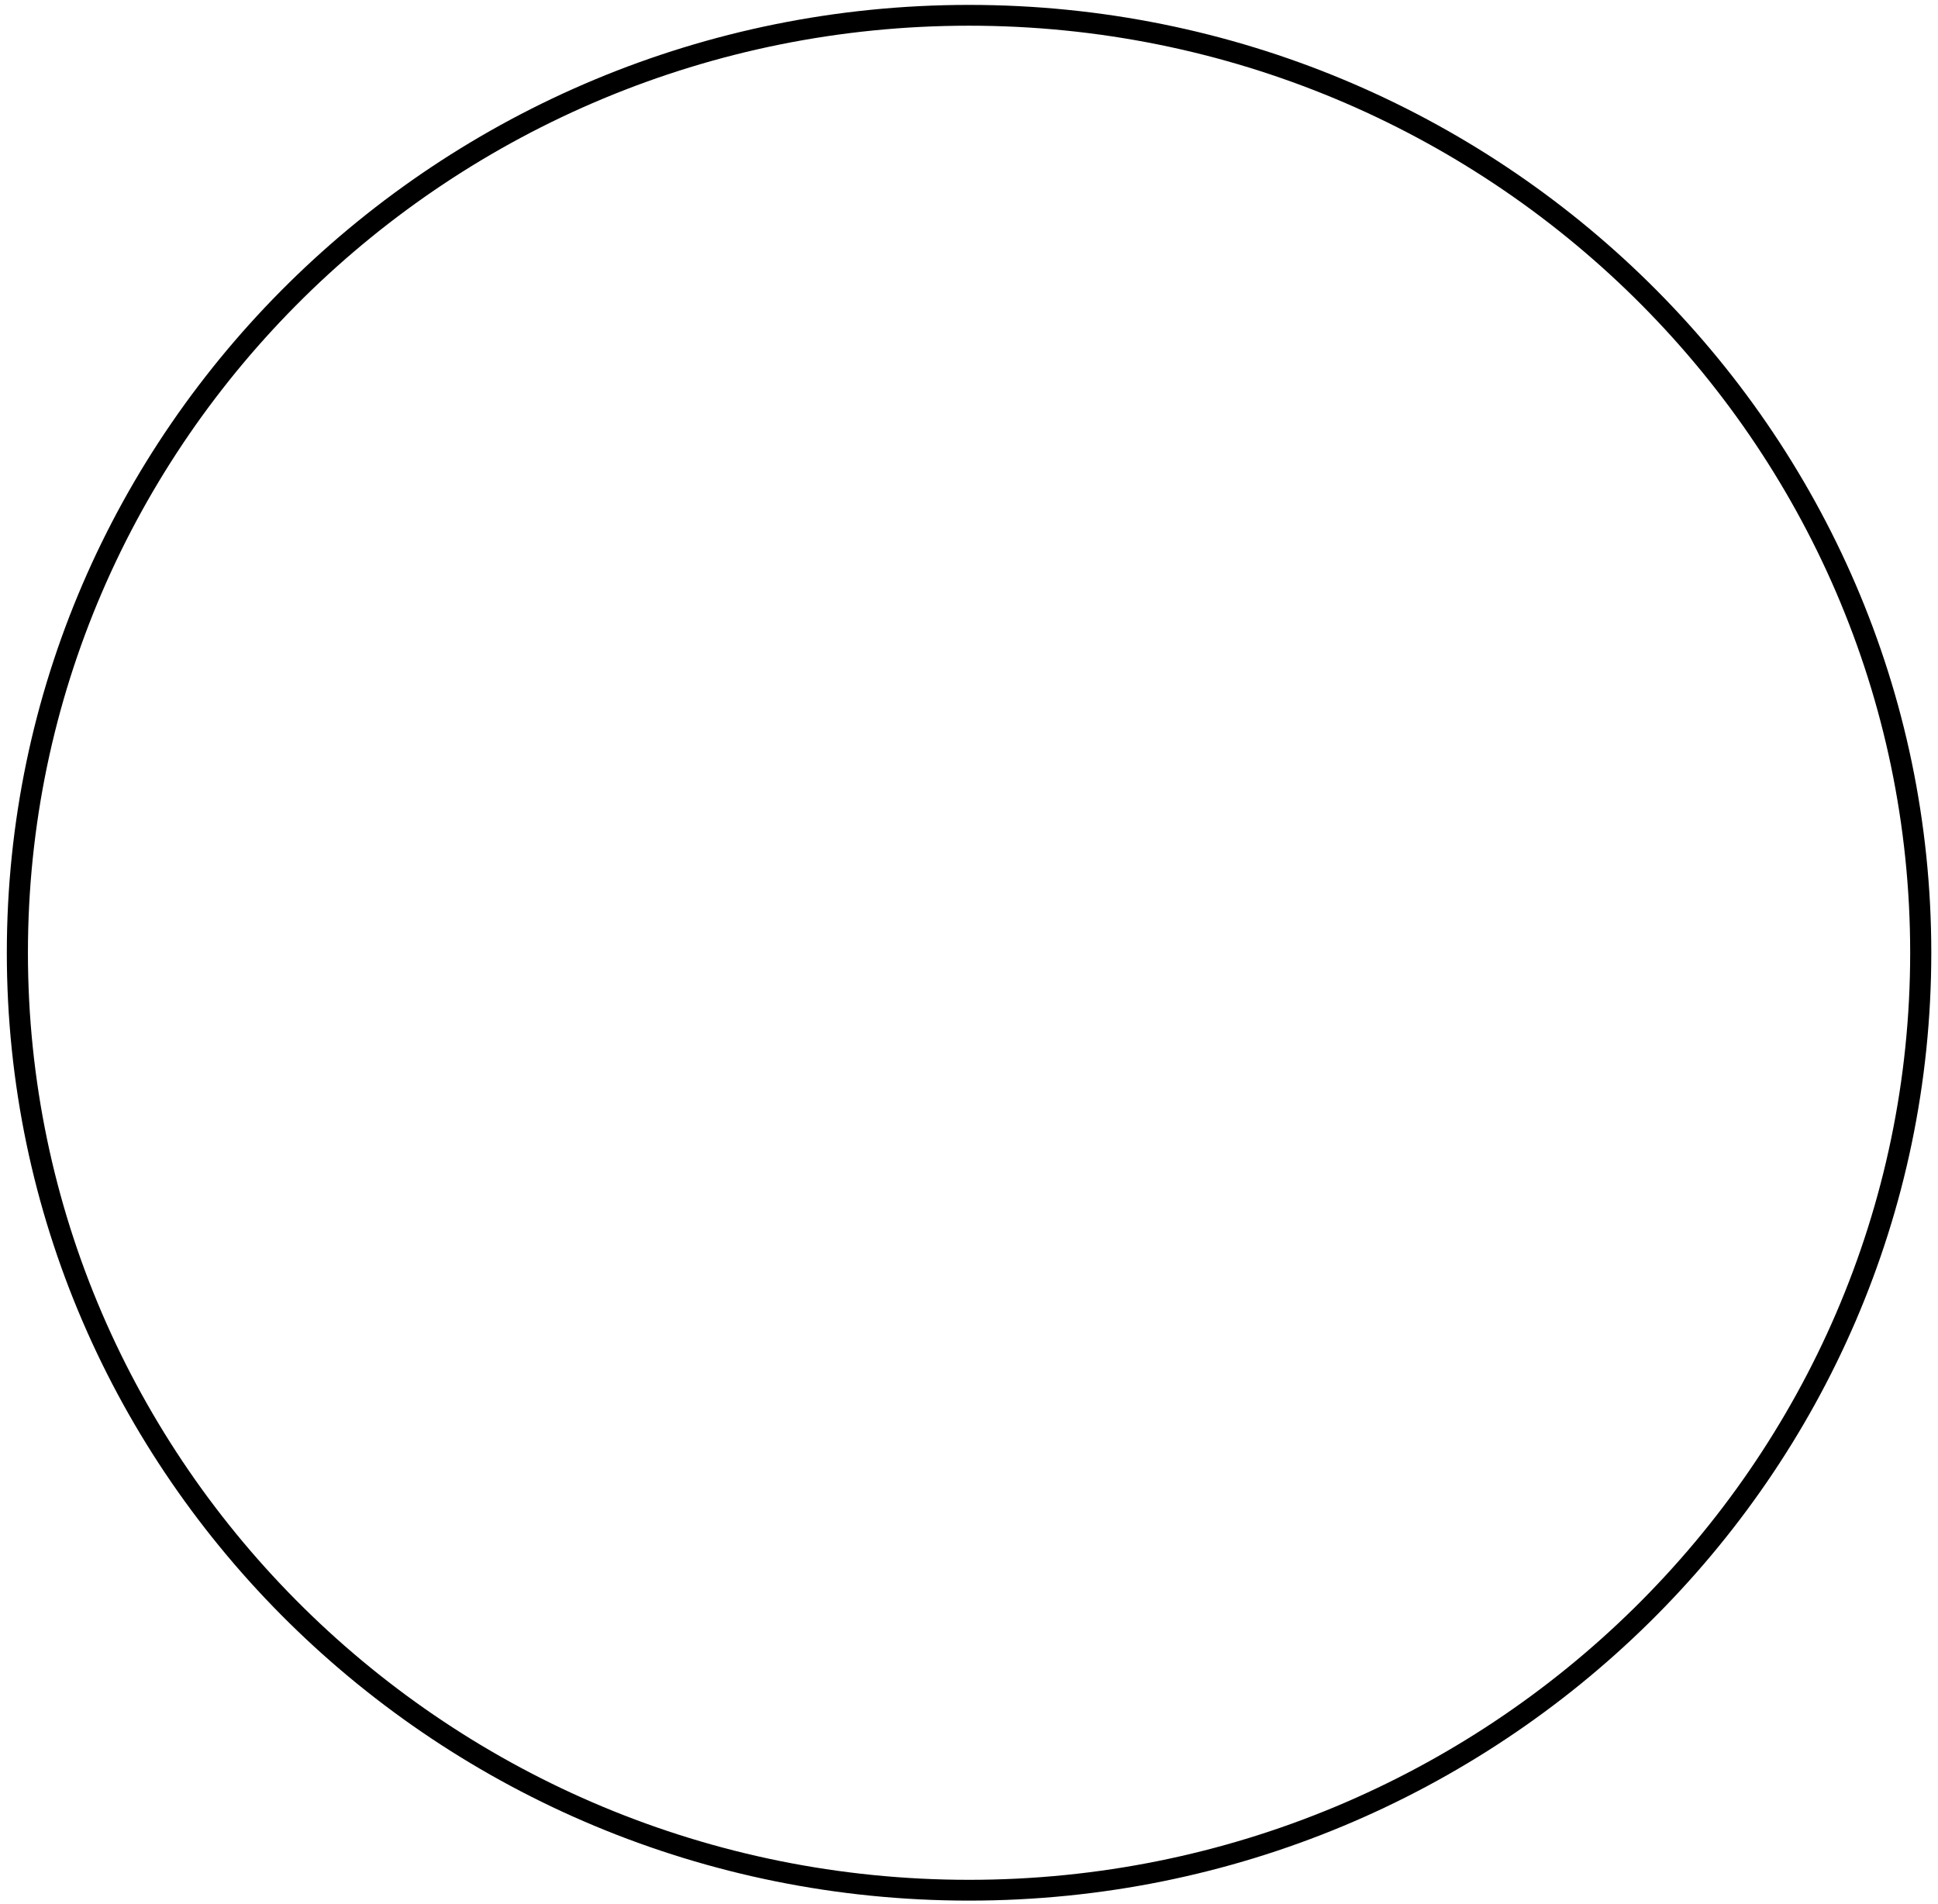
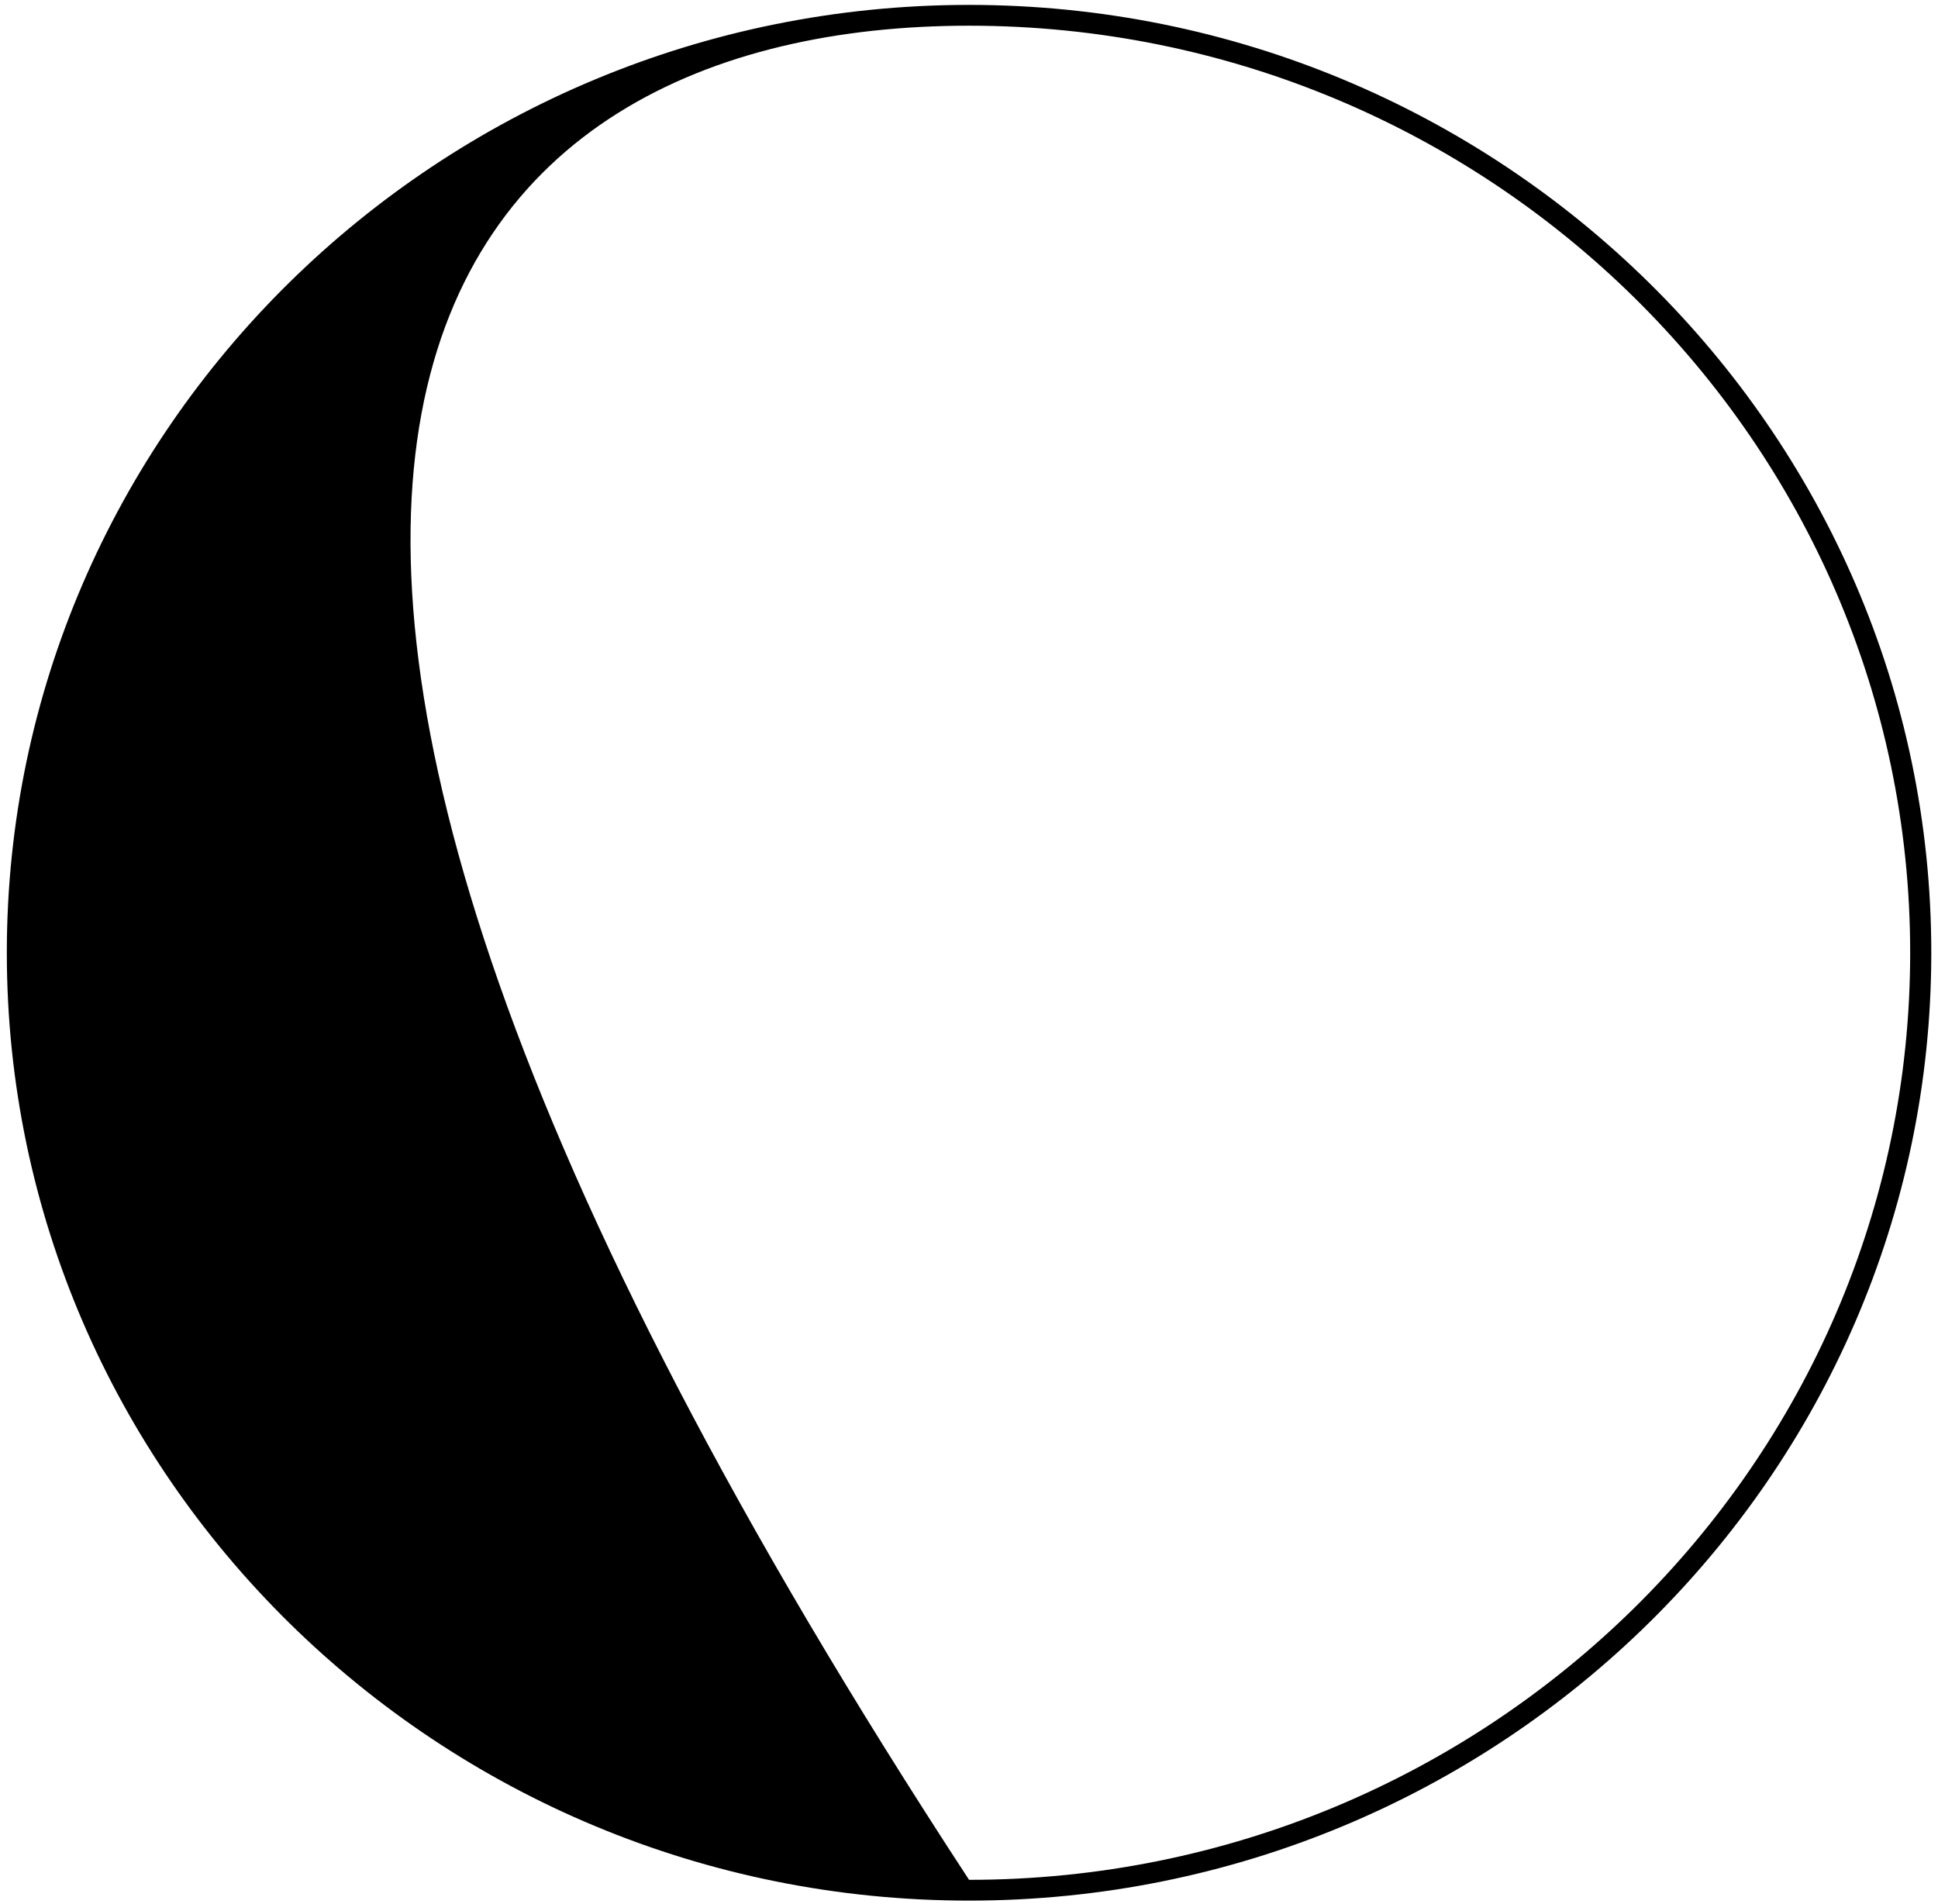
<svg xmlns="http://www.w3.org/2000/svg" width="227" height="223" viewBox="0 0 227 223" fill="none">
-   <path d="M113.506 0.574C51.362 0.574 0.799 50.379 0.799 111.591C0.799 172.804 51.362 222.608 113.506 222.608C175.651 222.608 226.214 172.804 226.214 111.591C226.214 50.379 175.651 0.574 113.506 0.574ZM113.506 220.173C52.721 220.173 3.271 171.465 3.271 111.591C3.271 51.718 52.721 3.01 113.506 3.01C174.291 3.01 223.741 51.718 223.741 111.591C223.741 171.465 174.285 220.173 113.506 220.173Z" fill="black" />
+   <path d="M113.506 0.574C51.362 0.574 0.799 50.379 0.799 111.591C0.799 172.804 51.362 222.608 113.506 222.608C175.651 222.608 226.214 172.804 226.214 111.591C226.214 50.379 175.651 0.574 113.506 0.574ZM113.506 220.173C3.271 51.718 52.721 3.01 113.506 3.01C174.291 3.01 223.741 51.718 223.741 111.591C223.741 171.465 174.285 220.173 113.506 220.173Z" fill="black" />
</svg>